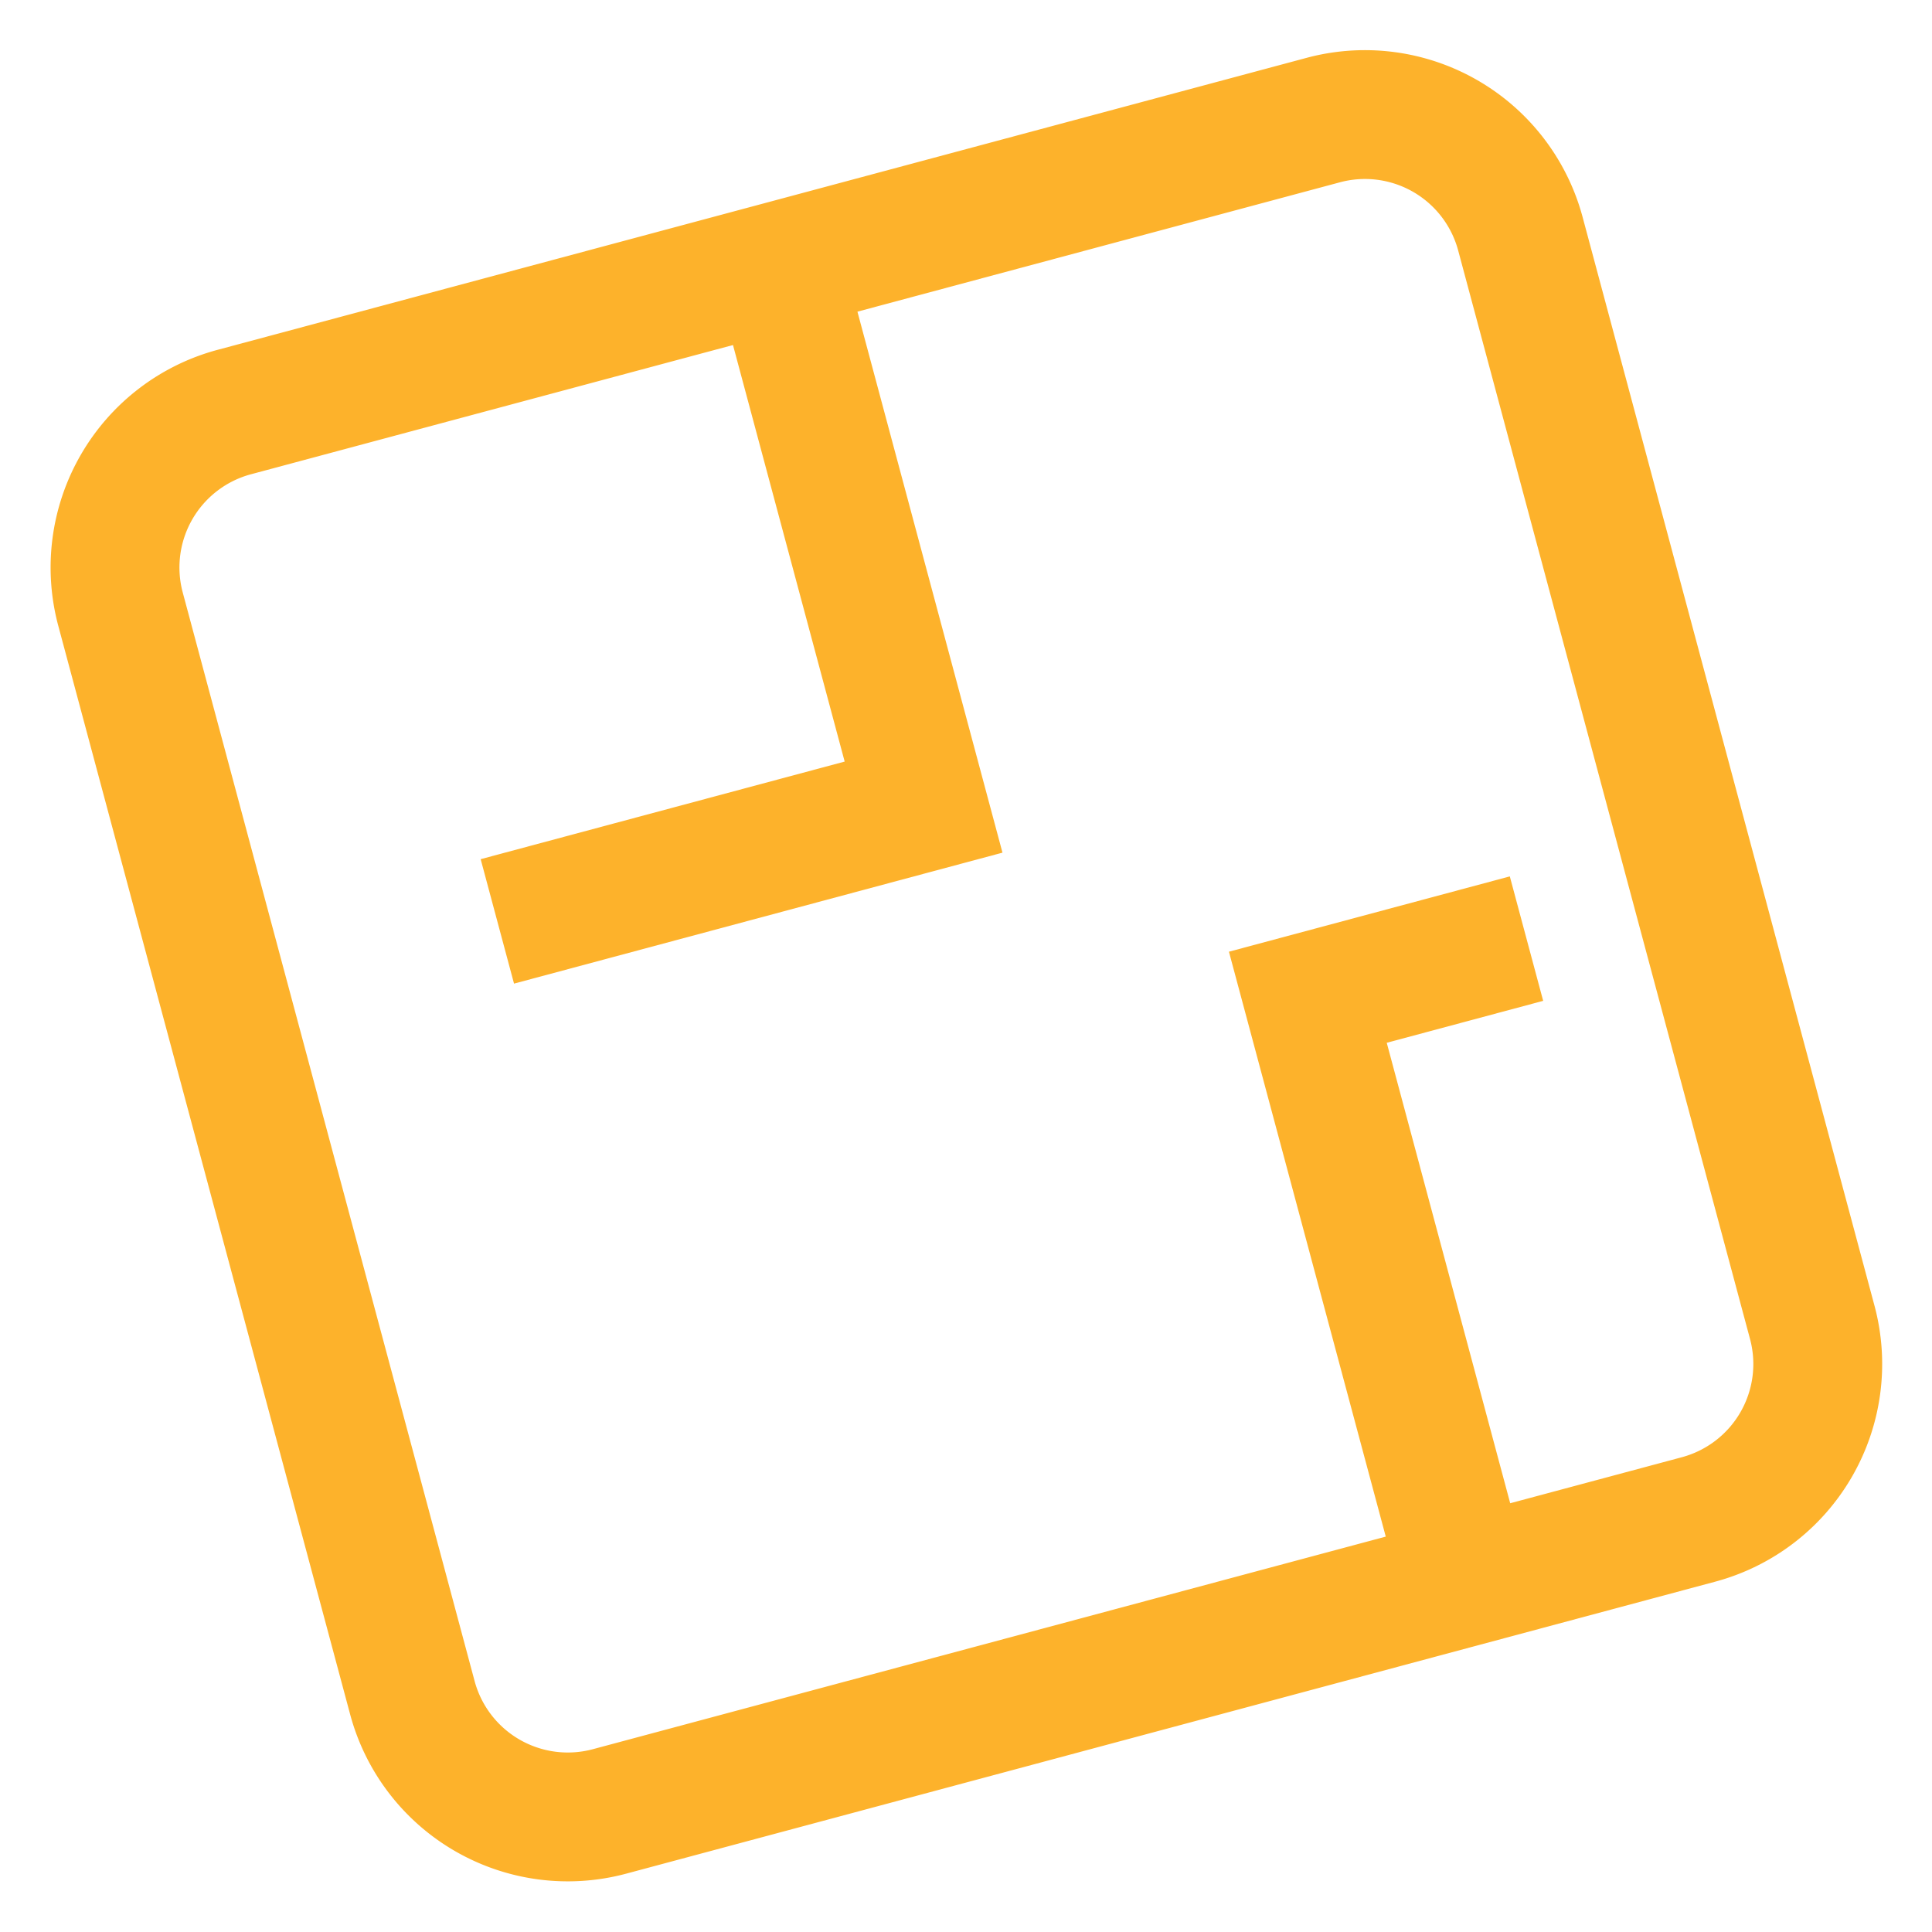
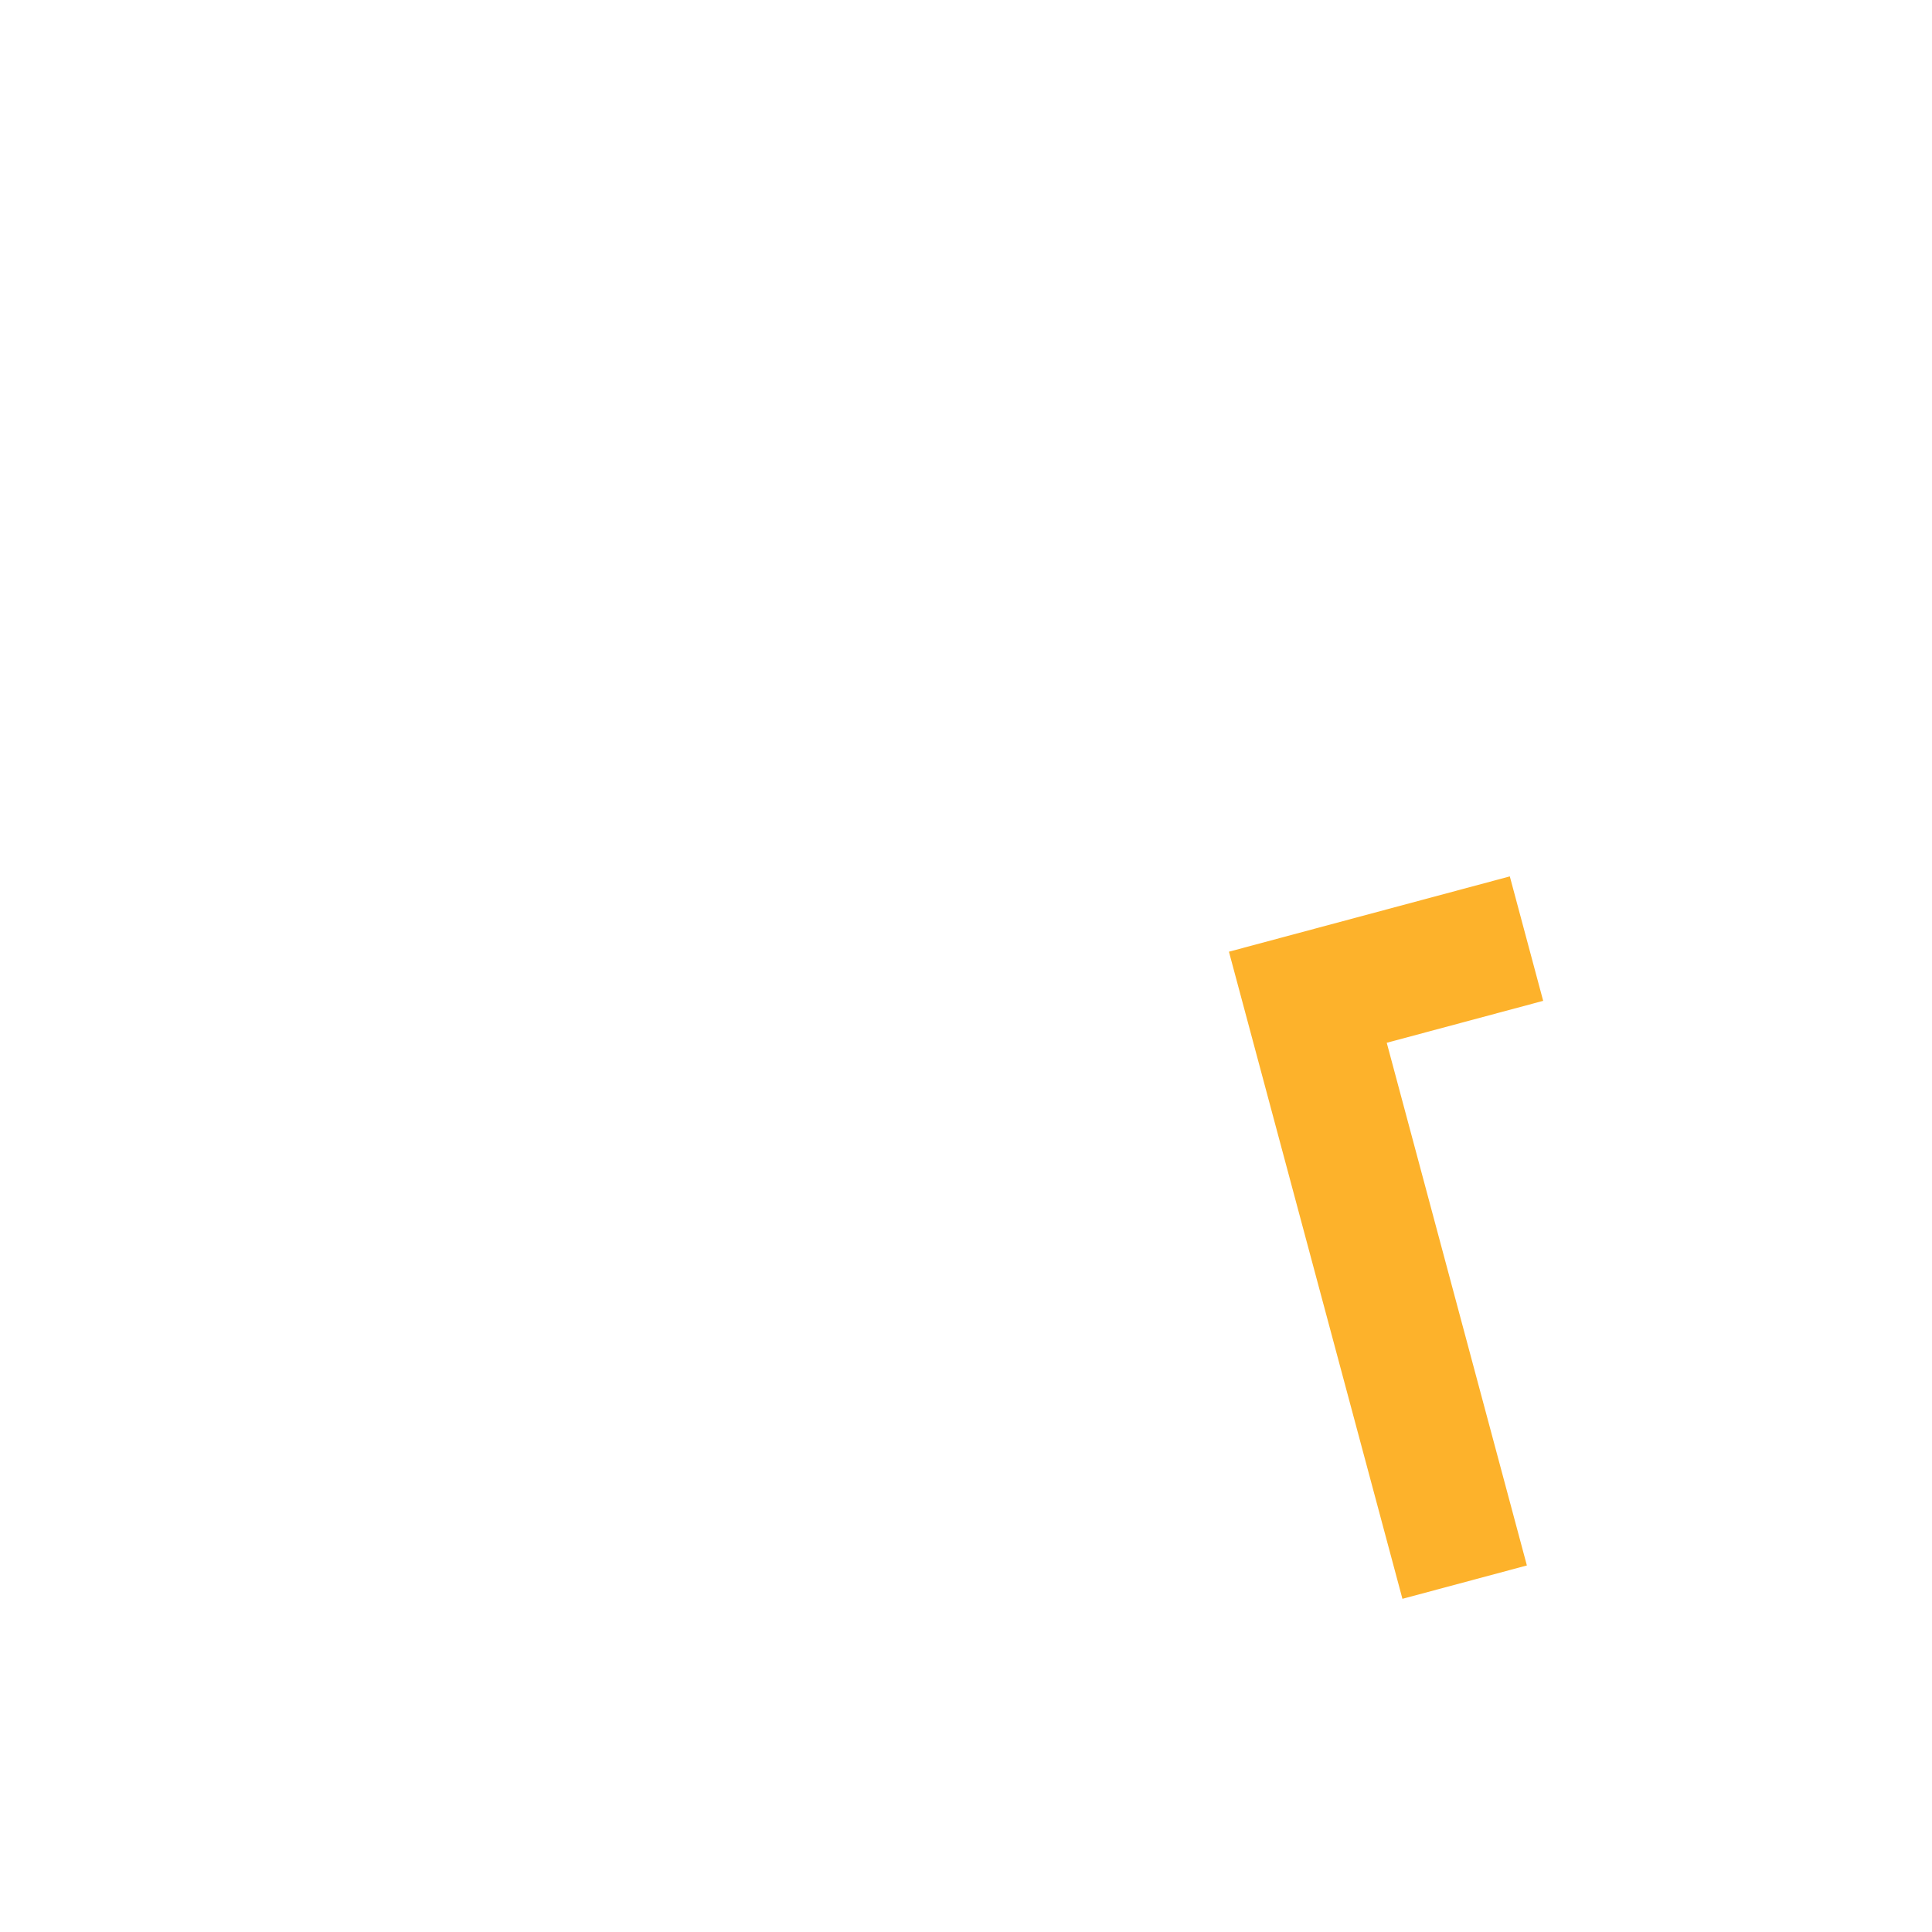
<svg xmlns="http://www.w3.org/2000/svg" width="14.997" height="14.997" viewBox="0 0 14.997 14.997">
  <g id="Groupe_490" data-name="Groupe 490" transform="translate(0.612 0.612)">
-     <path id="Icon_feather-square" data-name="Icon feather-square" d="M1.249,0H10a1.249,1.249,0,0,1,1.249,1.249V10A1.249,1.249,0,0,1,10,11.245H1.249A1.249,1.249,0,0,1,0,10V1.249A1.249,1.249,0,0,1,1.249,0Z" transform="matrix(0.966, -0.259, 0.259, 0.966, 0, 2.91)" fill="none" stroke="#fdb22b" stroke-linecap="round" stroke-linejoin="round" stroke-width="1" />
-     <path id="Tracé_2978" data-name="Tracé 2978" d="M3.425,0V4.346H0" transform="matrix(0.966, -0.259, 0.259, 0.966, 2.123, 2.342)" fill="none" stroke="#fdb22b" stroke-width="1" />
    <path id="Tracé_2979" data-name="Tracé 2979" d="M0,4.7V0H1.757" transform="matrix(0.966, -0.259, 0.259, 0.966, 9.54, 7.129)" fill="none" stroke="#fdb22b" stroke-width="1" />
  </g>
</svg>